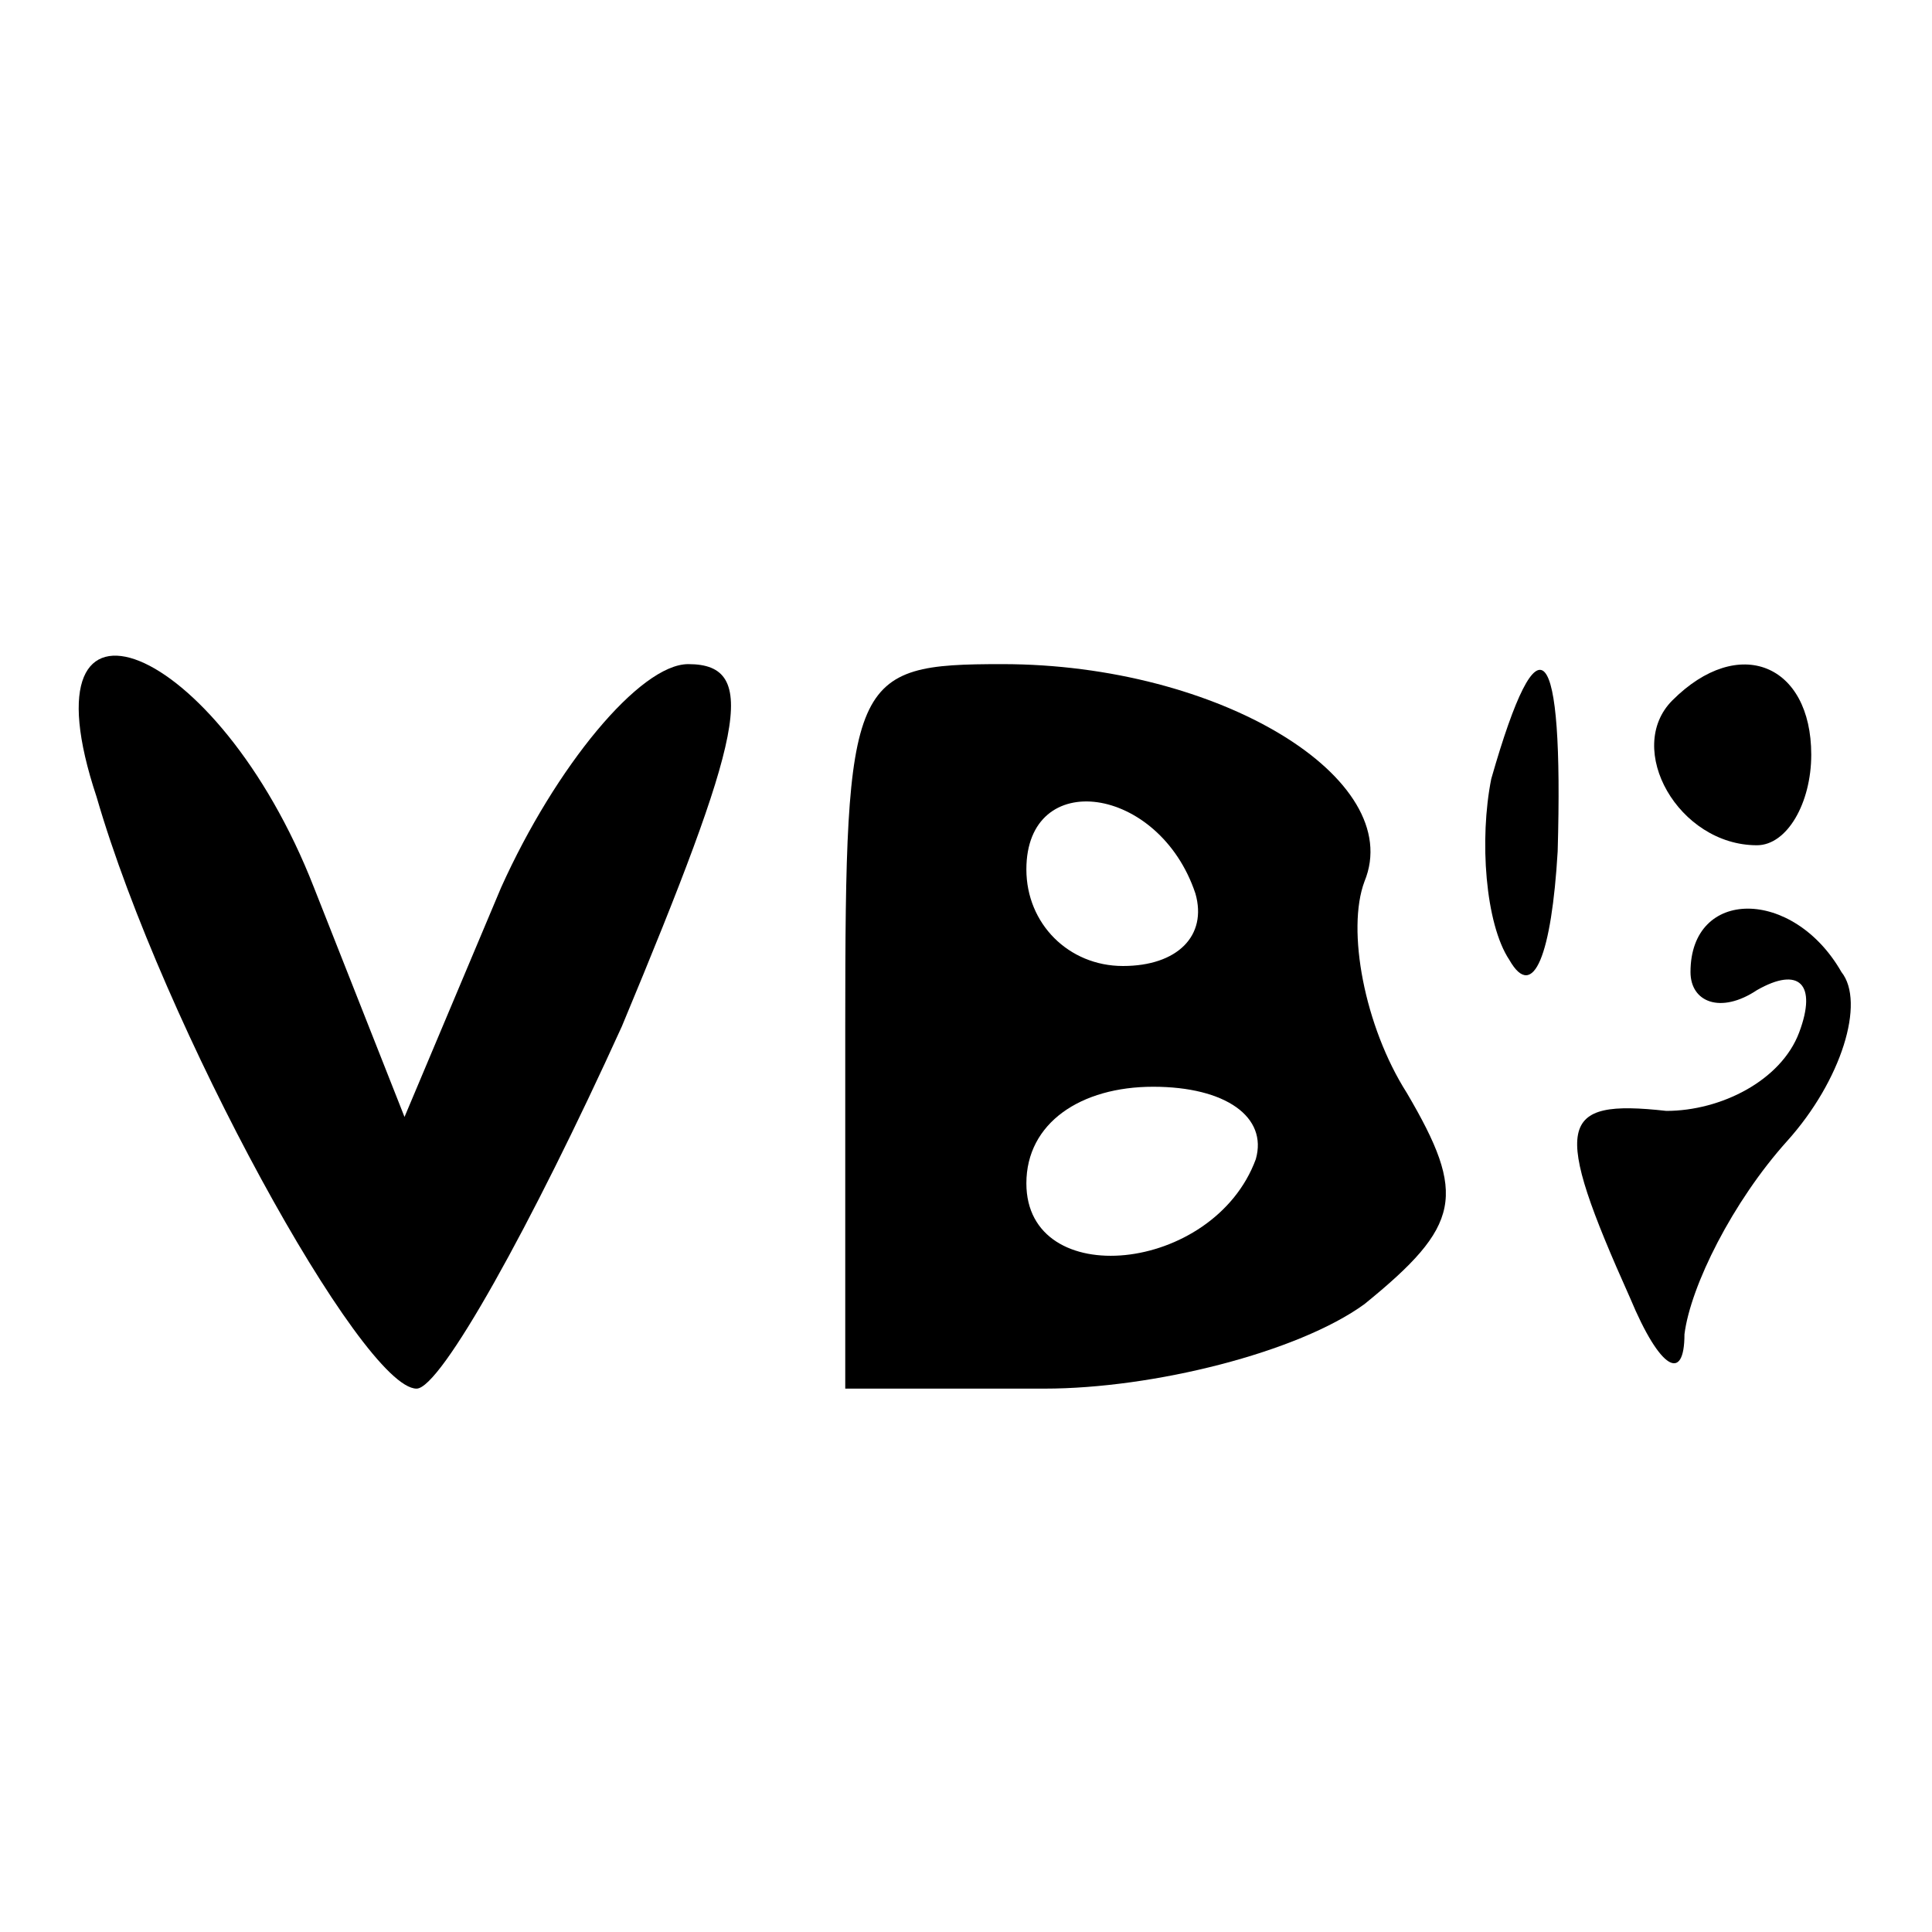
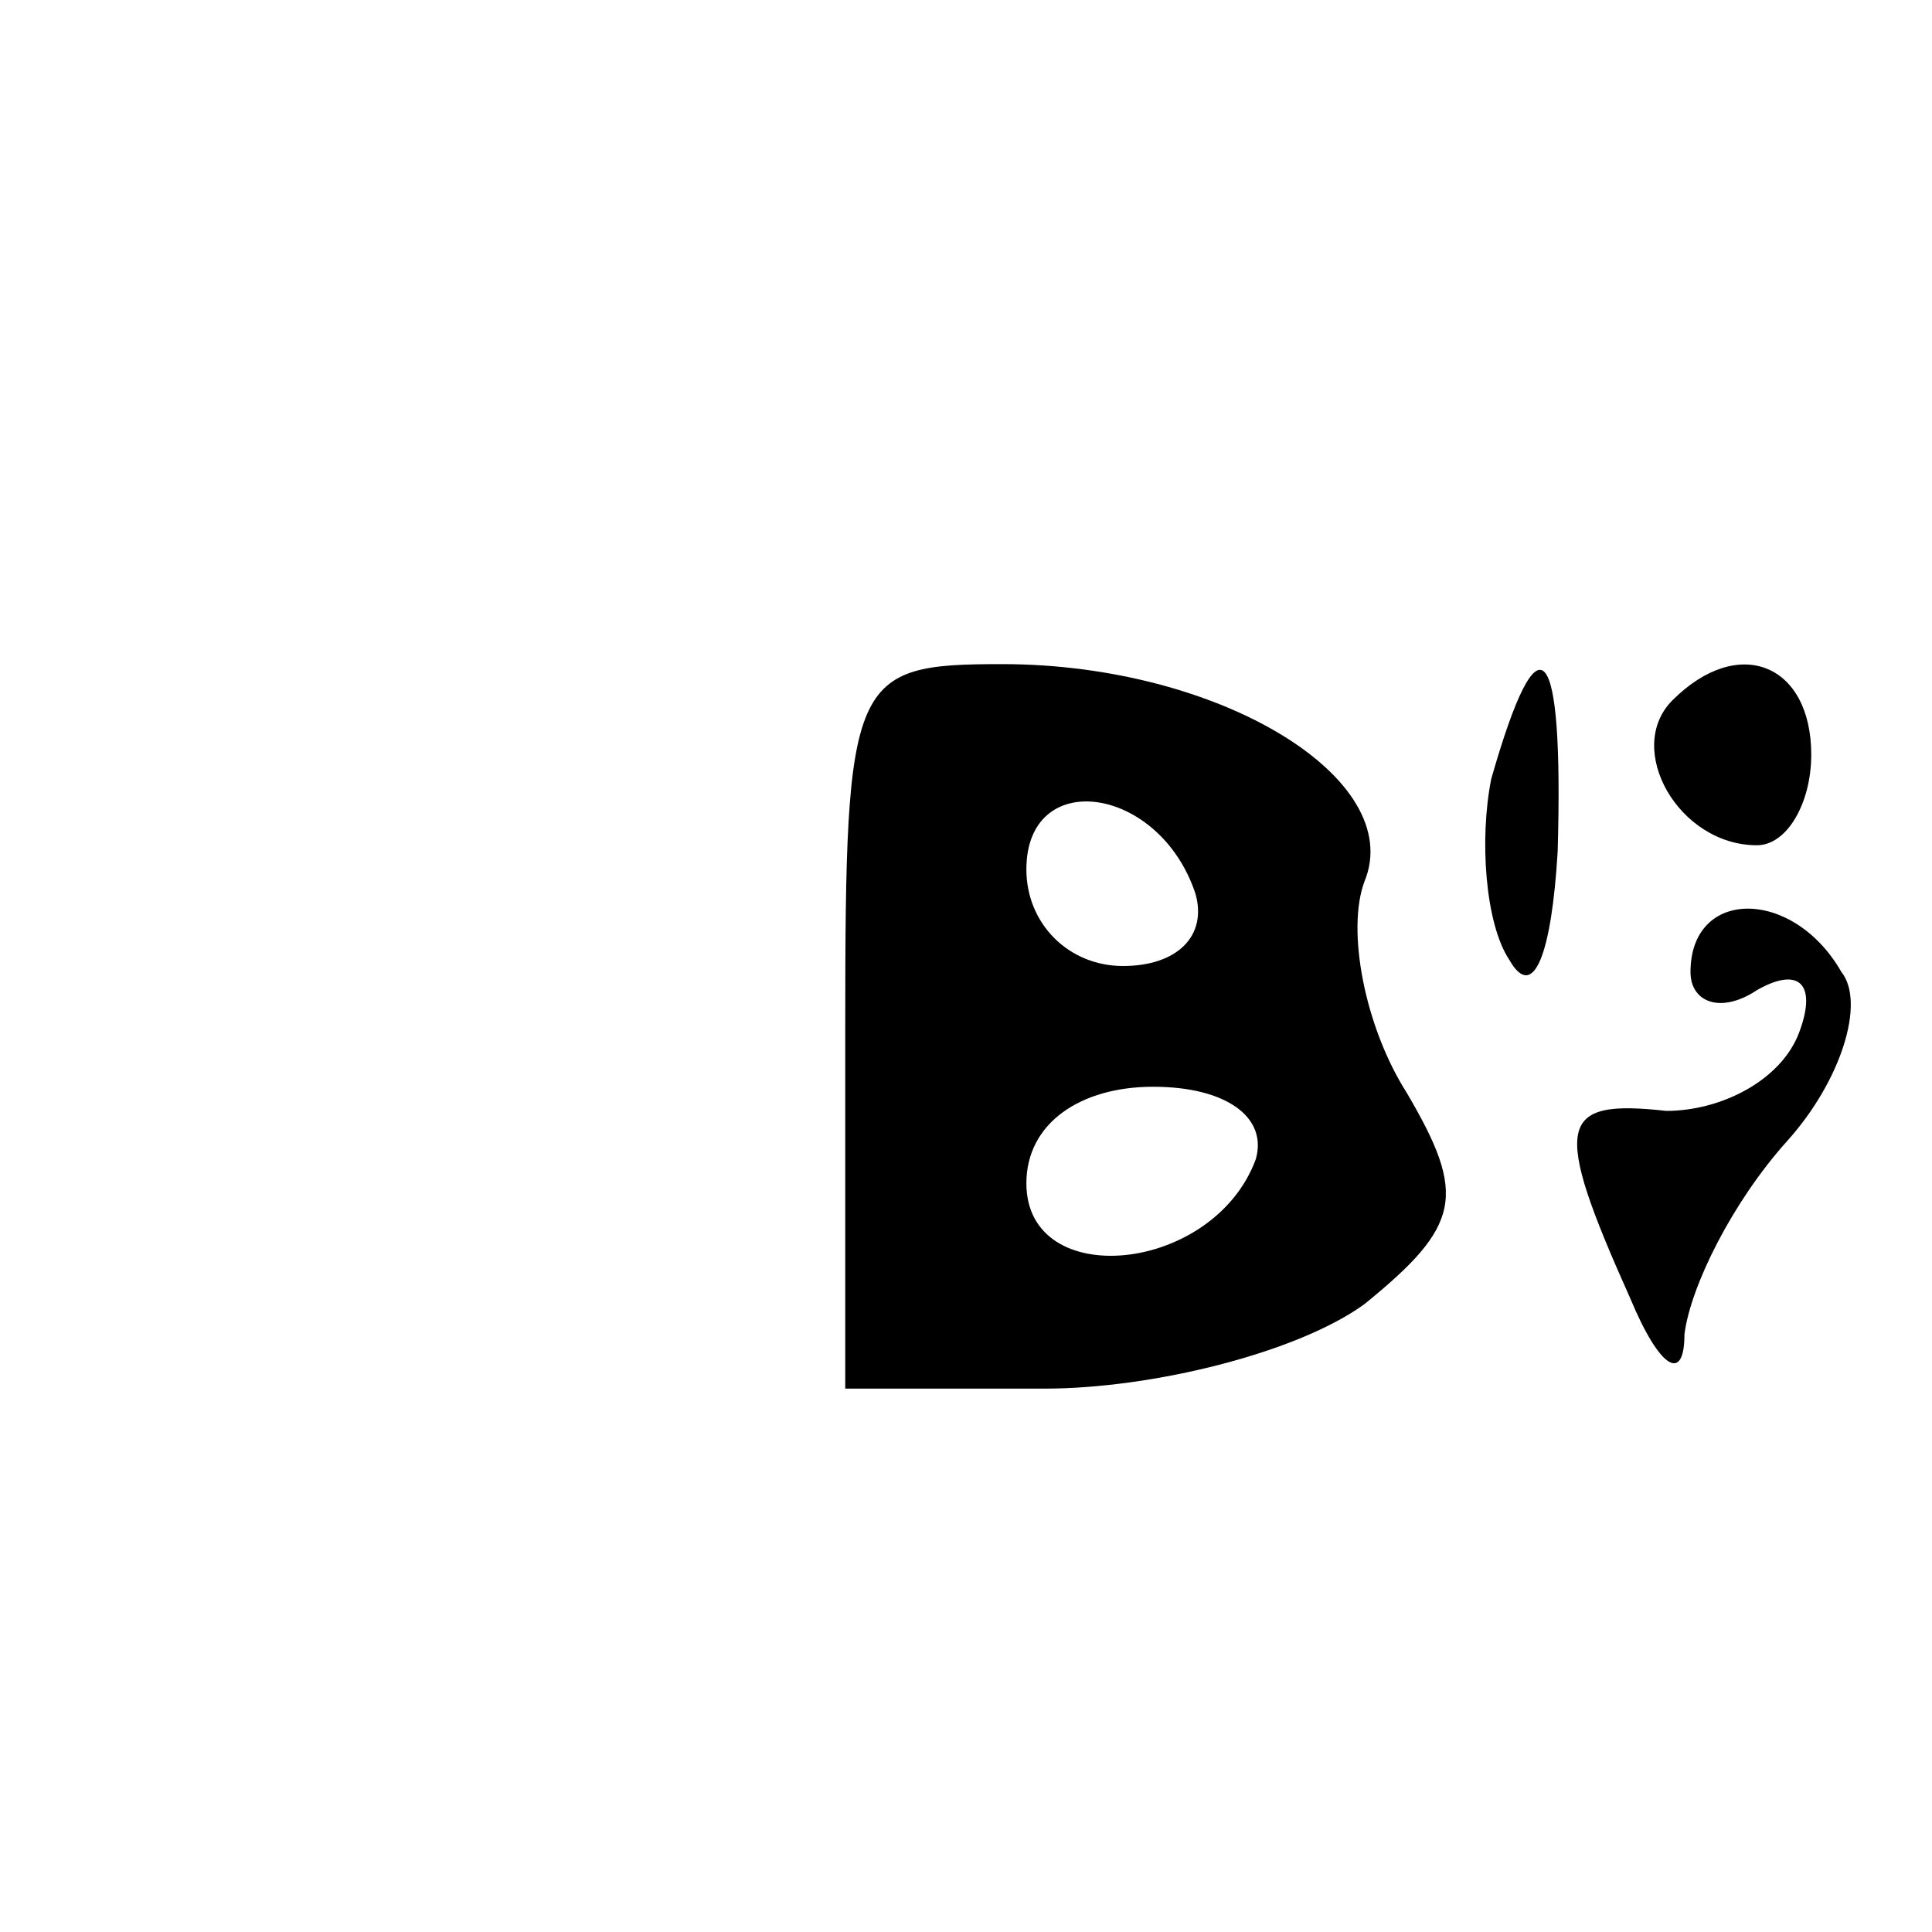
<svg xmlns="http://www.w3.org/2000/svg" version="1.0" width="32pt" height="32pt" viewBox="0 0 32 32" preserveAspectRatio="xMidYMid meet">
  <g transform="translate(0,32) scale(0.1,-0.1)" fill="#000000" stroke="none">
-     <path d="M16 188 c11 -38 44 -98 53 -98 4 0 19 27 34 60 20 48 23 60 11 60 -8 0 -22 -17 -31 -37 l-16 -38 -15 38 c-16 41 -49 54 -36 15z" />
    <path d="M140 150 l0 -60 33 0 c18 0 42 6 53 14 16 13 17 18 7 35 -7 11 -10 27 -7 35 7 17 -24 36 -60 36 -25 0 -26 -2 -26 -60z m58 22 c2 -7 -3 -12 -12 -12 -9 0 -16 7 -16 16 0 17 22 14 28 -4z m10 -44 c-7 -19 -38 -22 -38 -4 0 10 9 16 21 16 12 0 19 -5 17 -12z" />
    <path d="M247 191 c-2 -10 -1 -24 3 -30 4 -7 7 1 8 18 1 35 -3 40 -11 12z" />
    <path d="M277 204 c-8 -8 1 -24 14 -24 5 0 9 7 9 15 0 15 -12 20 -23 9z" />
    <path d="M280 159 c0 -5 5 -7 11 -3 7 4 10 1 7 -7 -3 -8 -13 -13 -22 -13 -18 2 -19 -2 -6 -31 5 -12 9 -14 9 -6 1 8 8 22 17 32 9 10 13 23 9 28 -8 14 -25 14 -25 0z" />
  </g>
</svg>